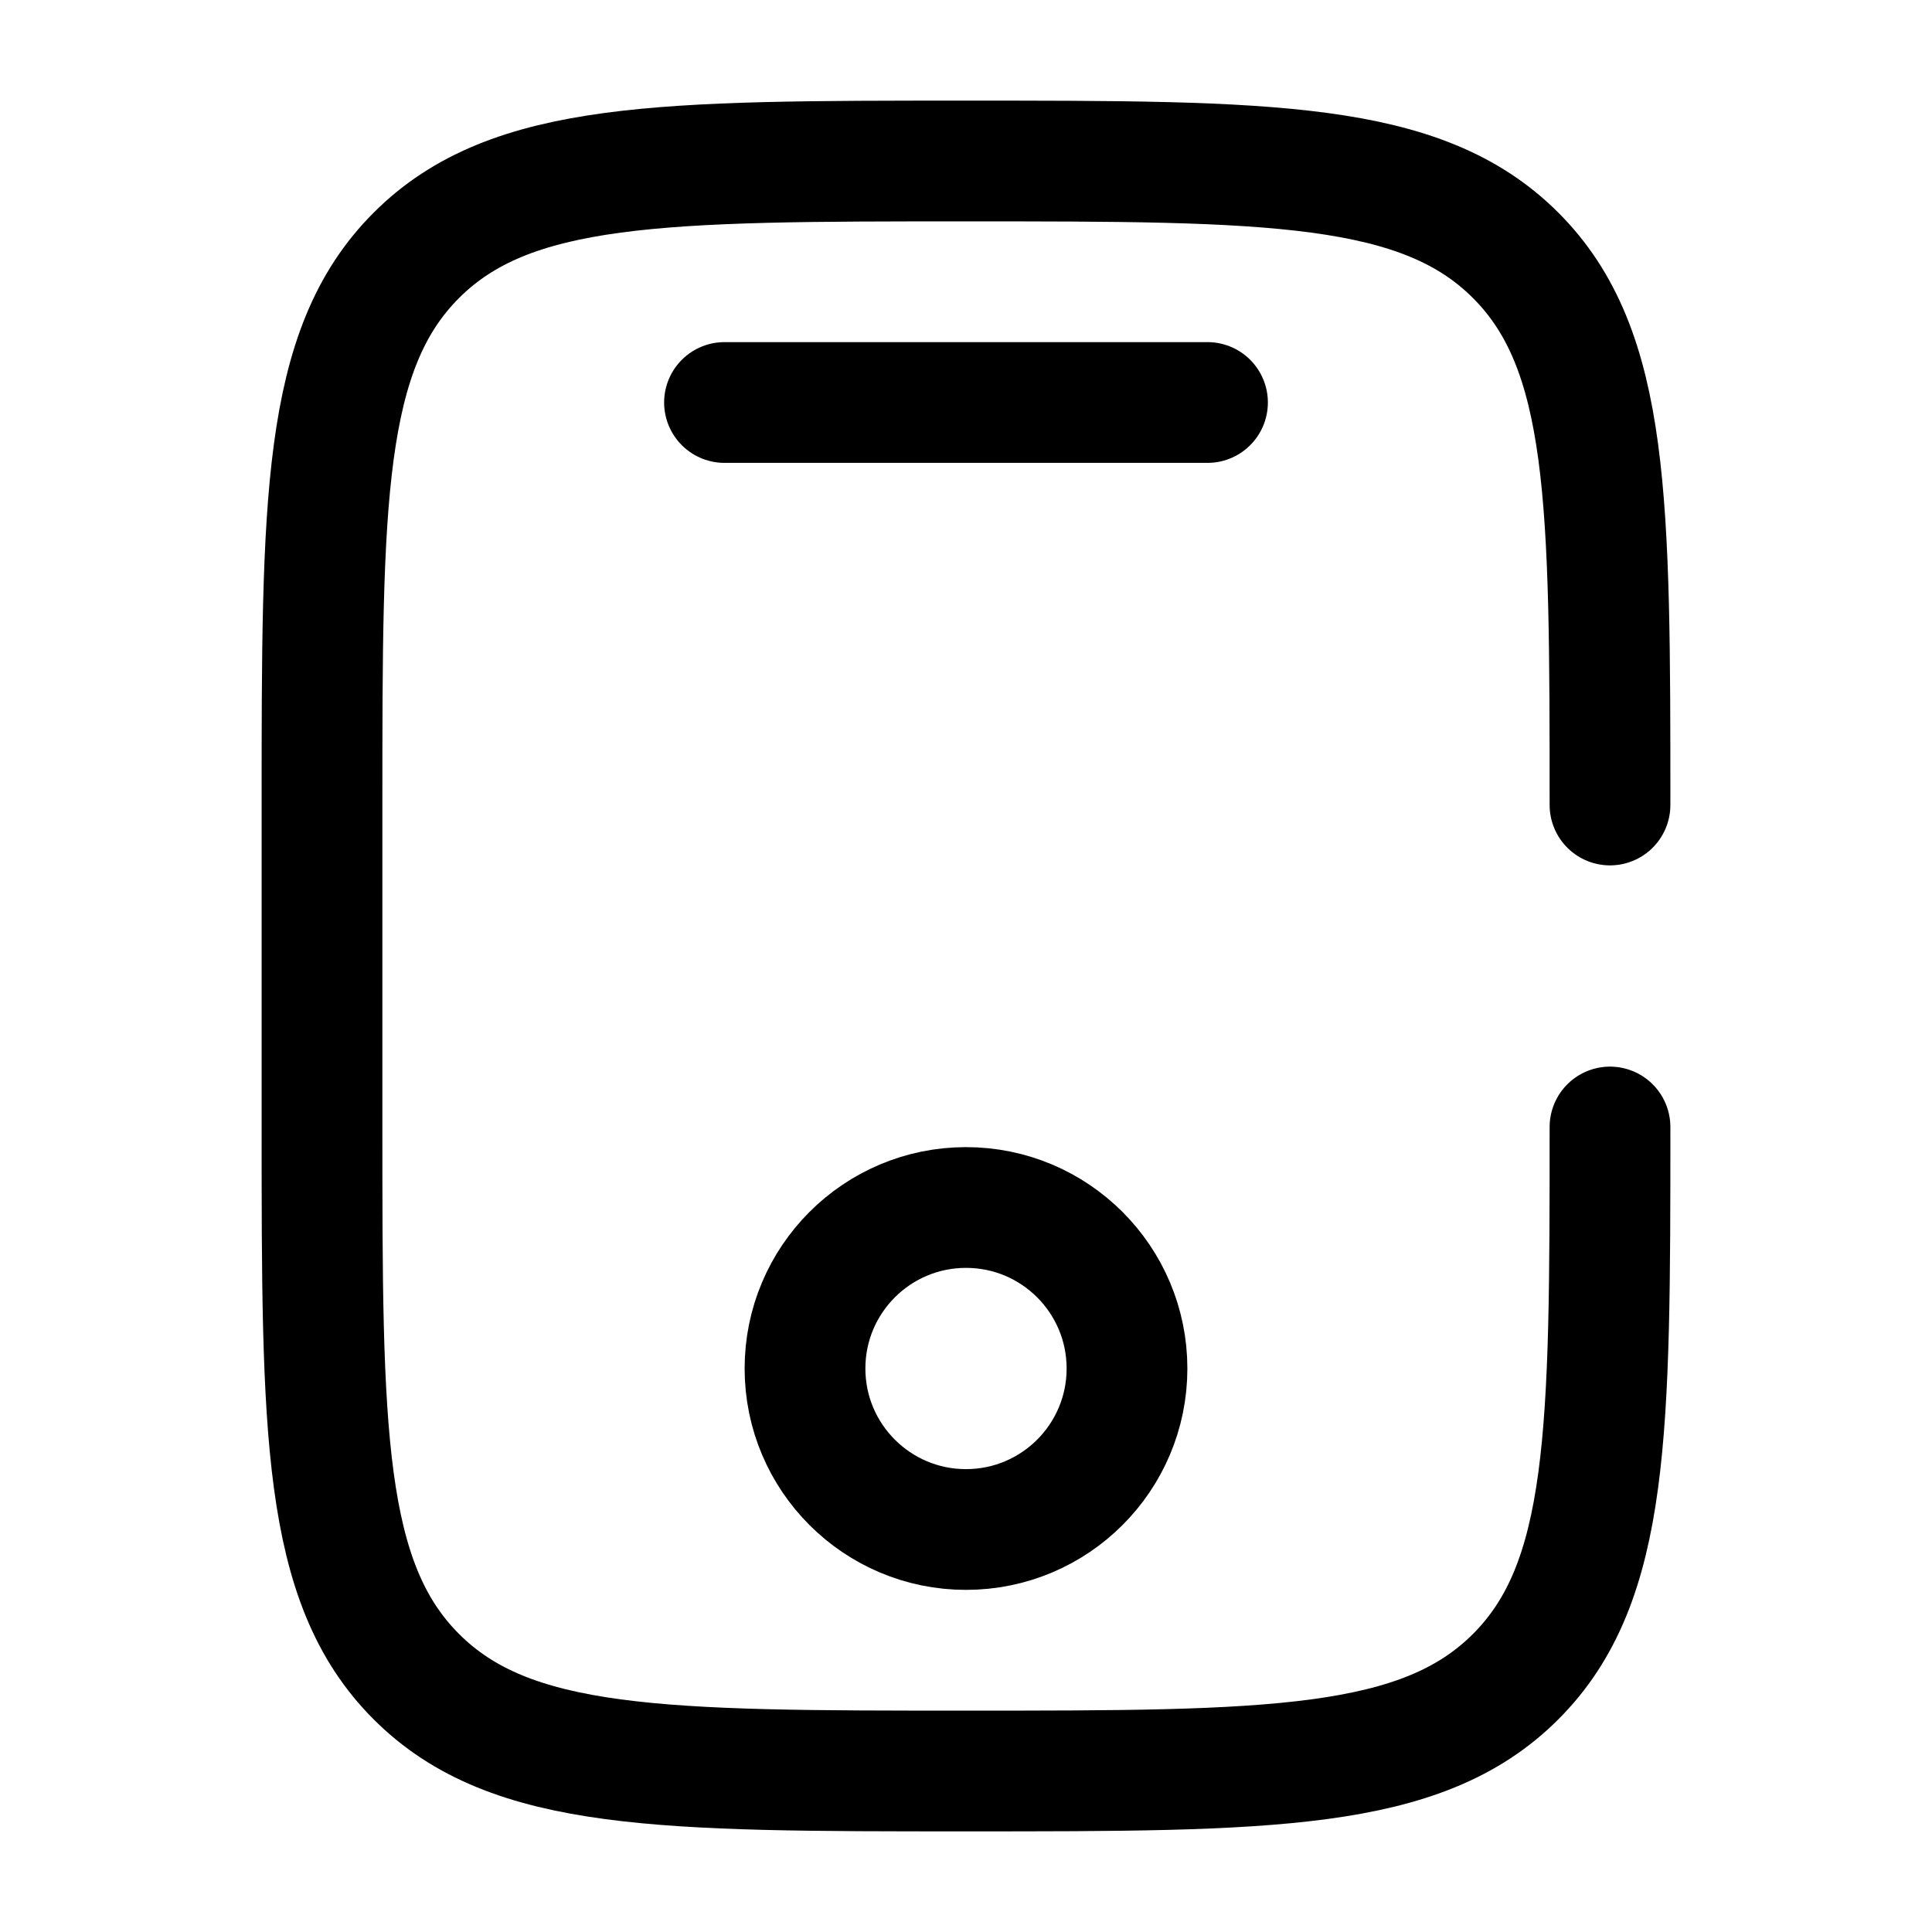
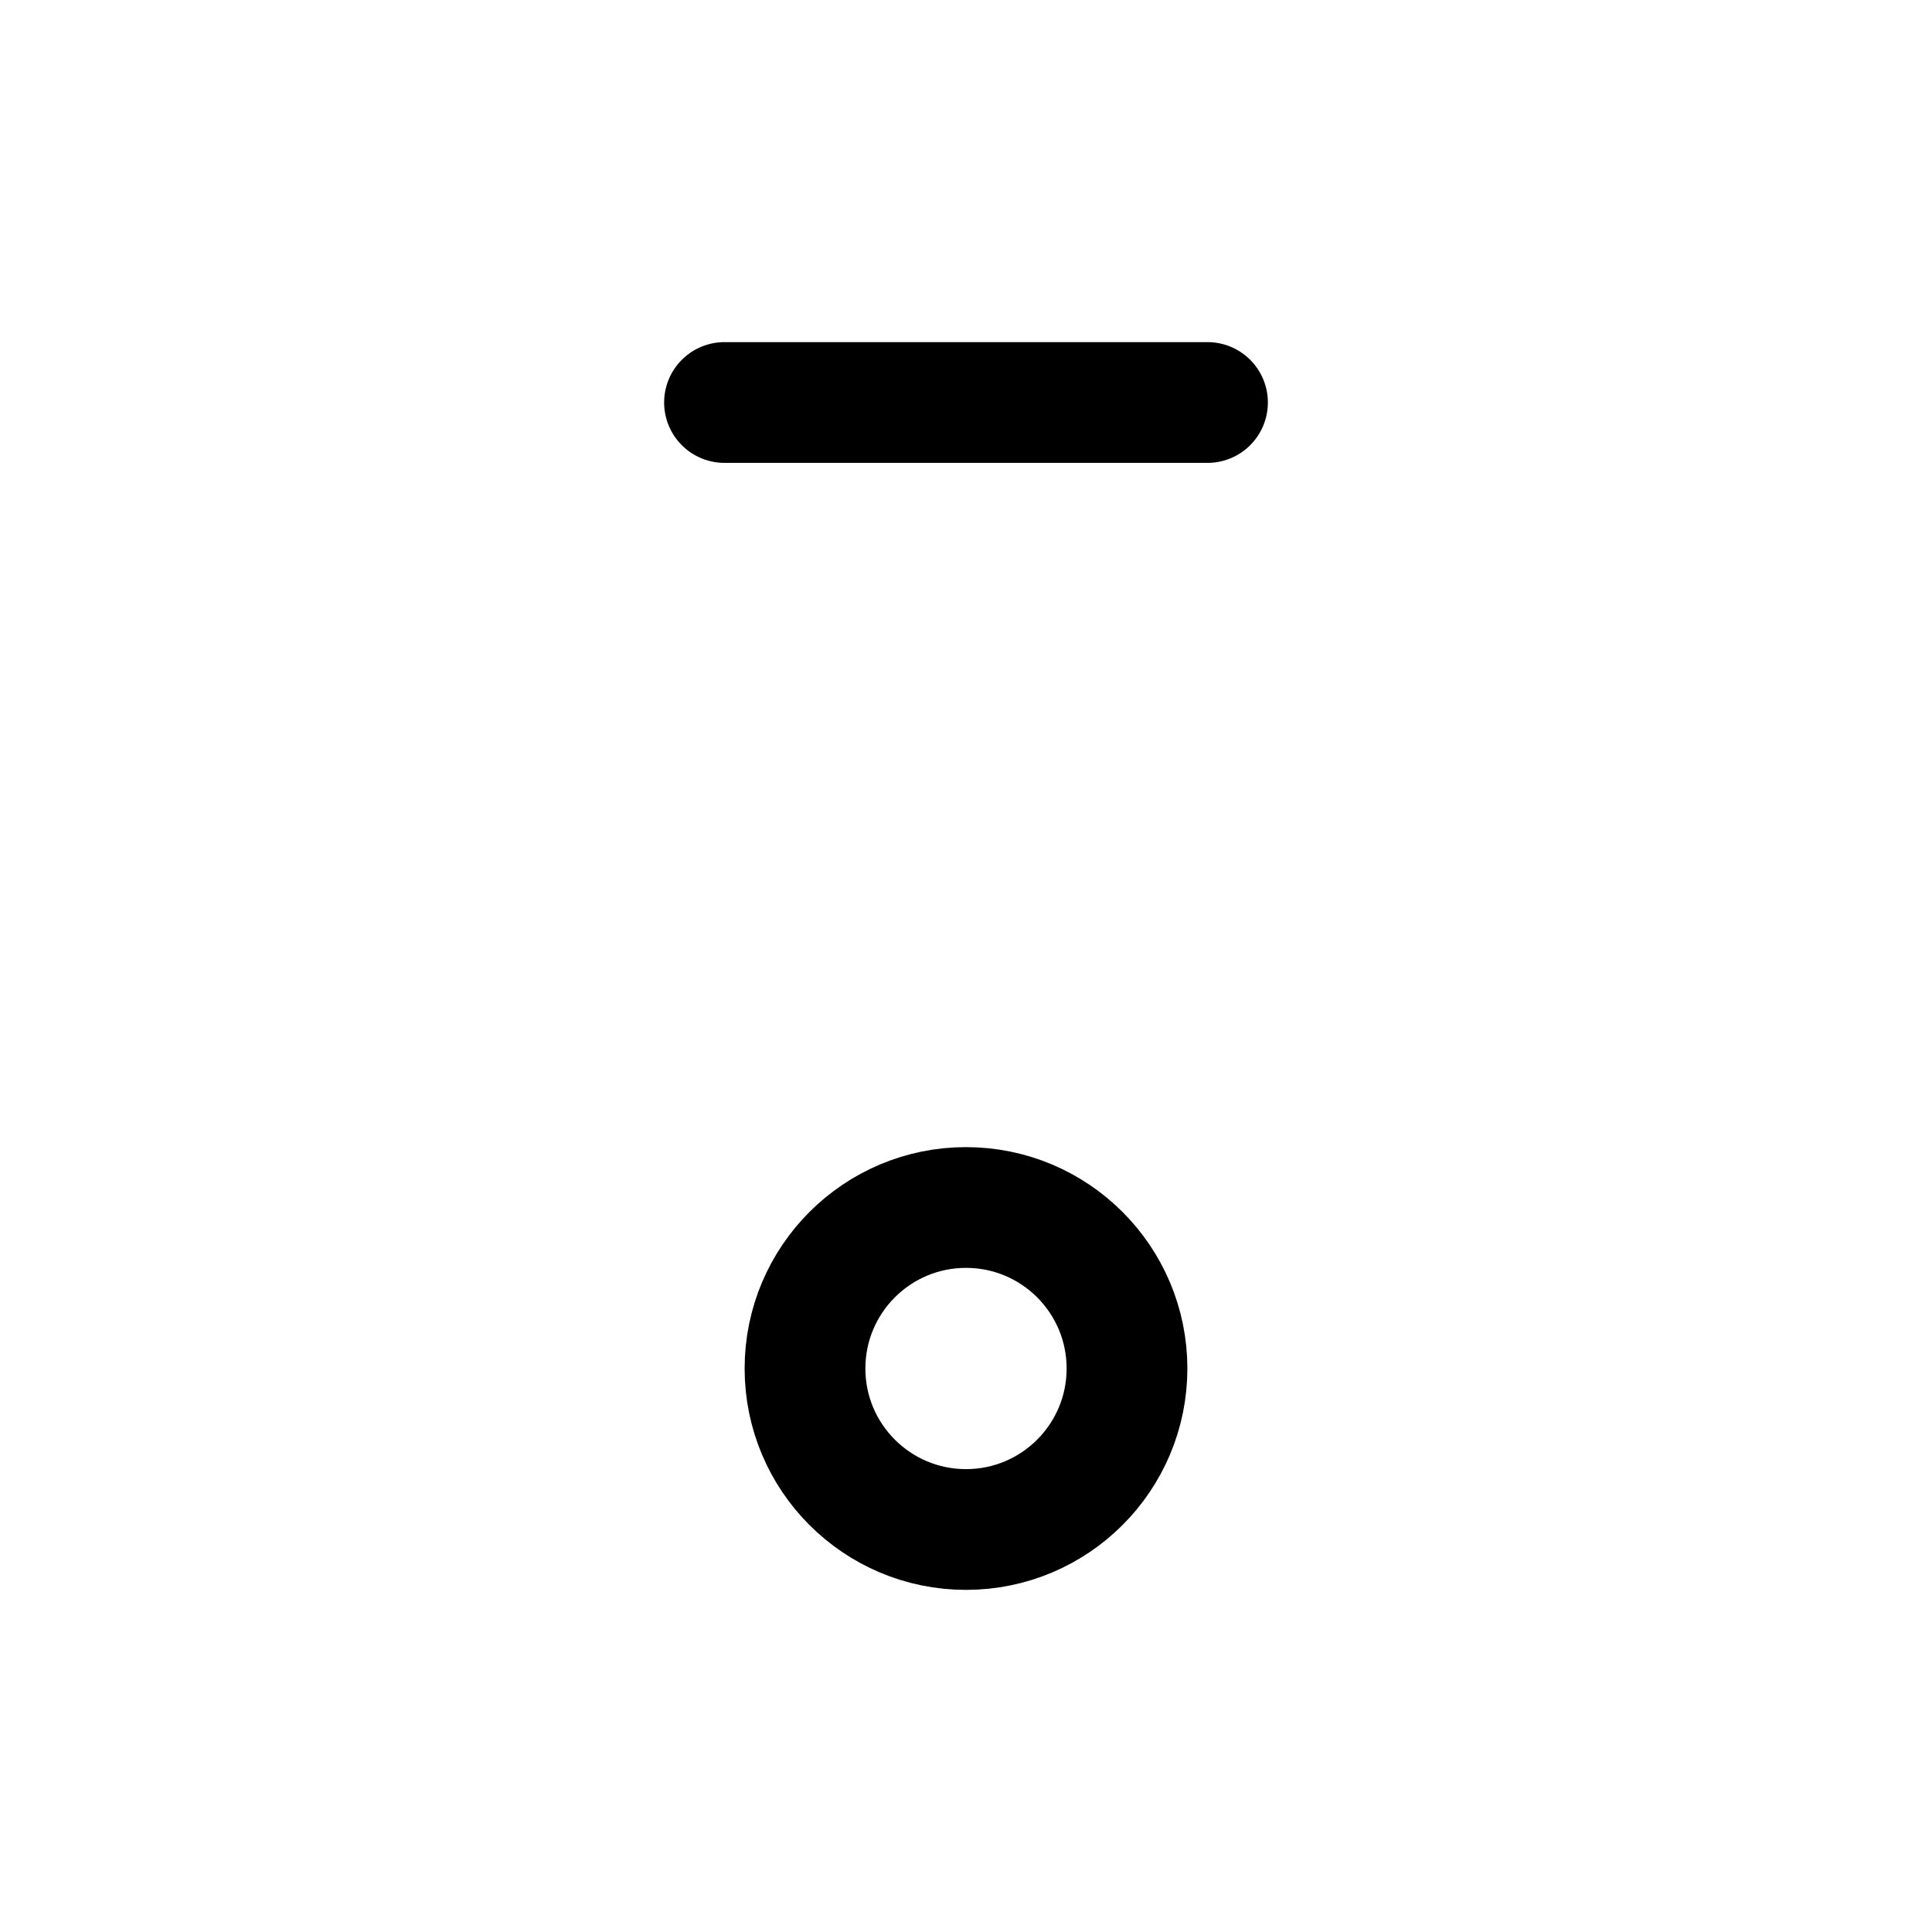
<svg xmlns="http://www.w3.org/2000/svg" width="800px" height="800px" viewBox="0 0 24 24" fill="none">
  <g id="SVGRepo_bgCarrier" stroke-width="0" />
  <g id="SVGRepo_tracerCarrier" stroke-linecap="round" stroke-linejoin="round" />
  <g id="SVGRepo_iconCarrier">
-     <path d="M20 14C20 17.771 20 19.657 18.828 20.828C17.657 22 15.771 22 12 22C8.229 22 6.343 22 5.172 20.828C4 19.657 4 17.771 4 14V10C4 6.229 4 4.343 5.172 3.172C6.343 2 8.229 2 12 2C15.771 2 17.657 2 18.828 3.172C20 4.343 20 6.229 20 10" stroke="#000000" stroke-width="1.5" stroke-linecap="round" />
    <path d="M15 5H9" stroke="#000000" stroke-width="1.5" stroke-linecap="round" />
    <circle cx="12" cy="17" r="2" stroke="#000000" stroke-width="1.5" />
  </g>
</svg>